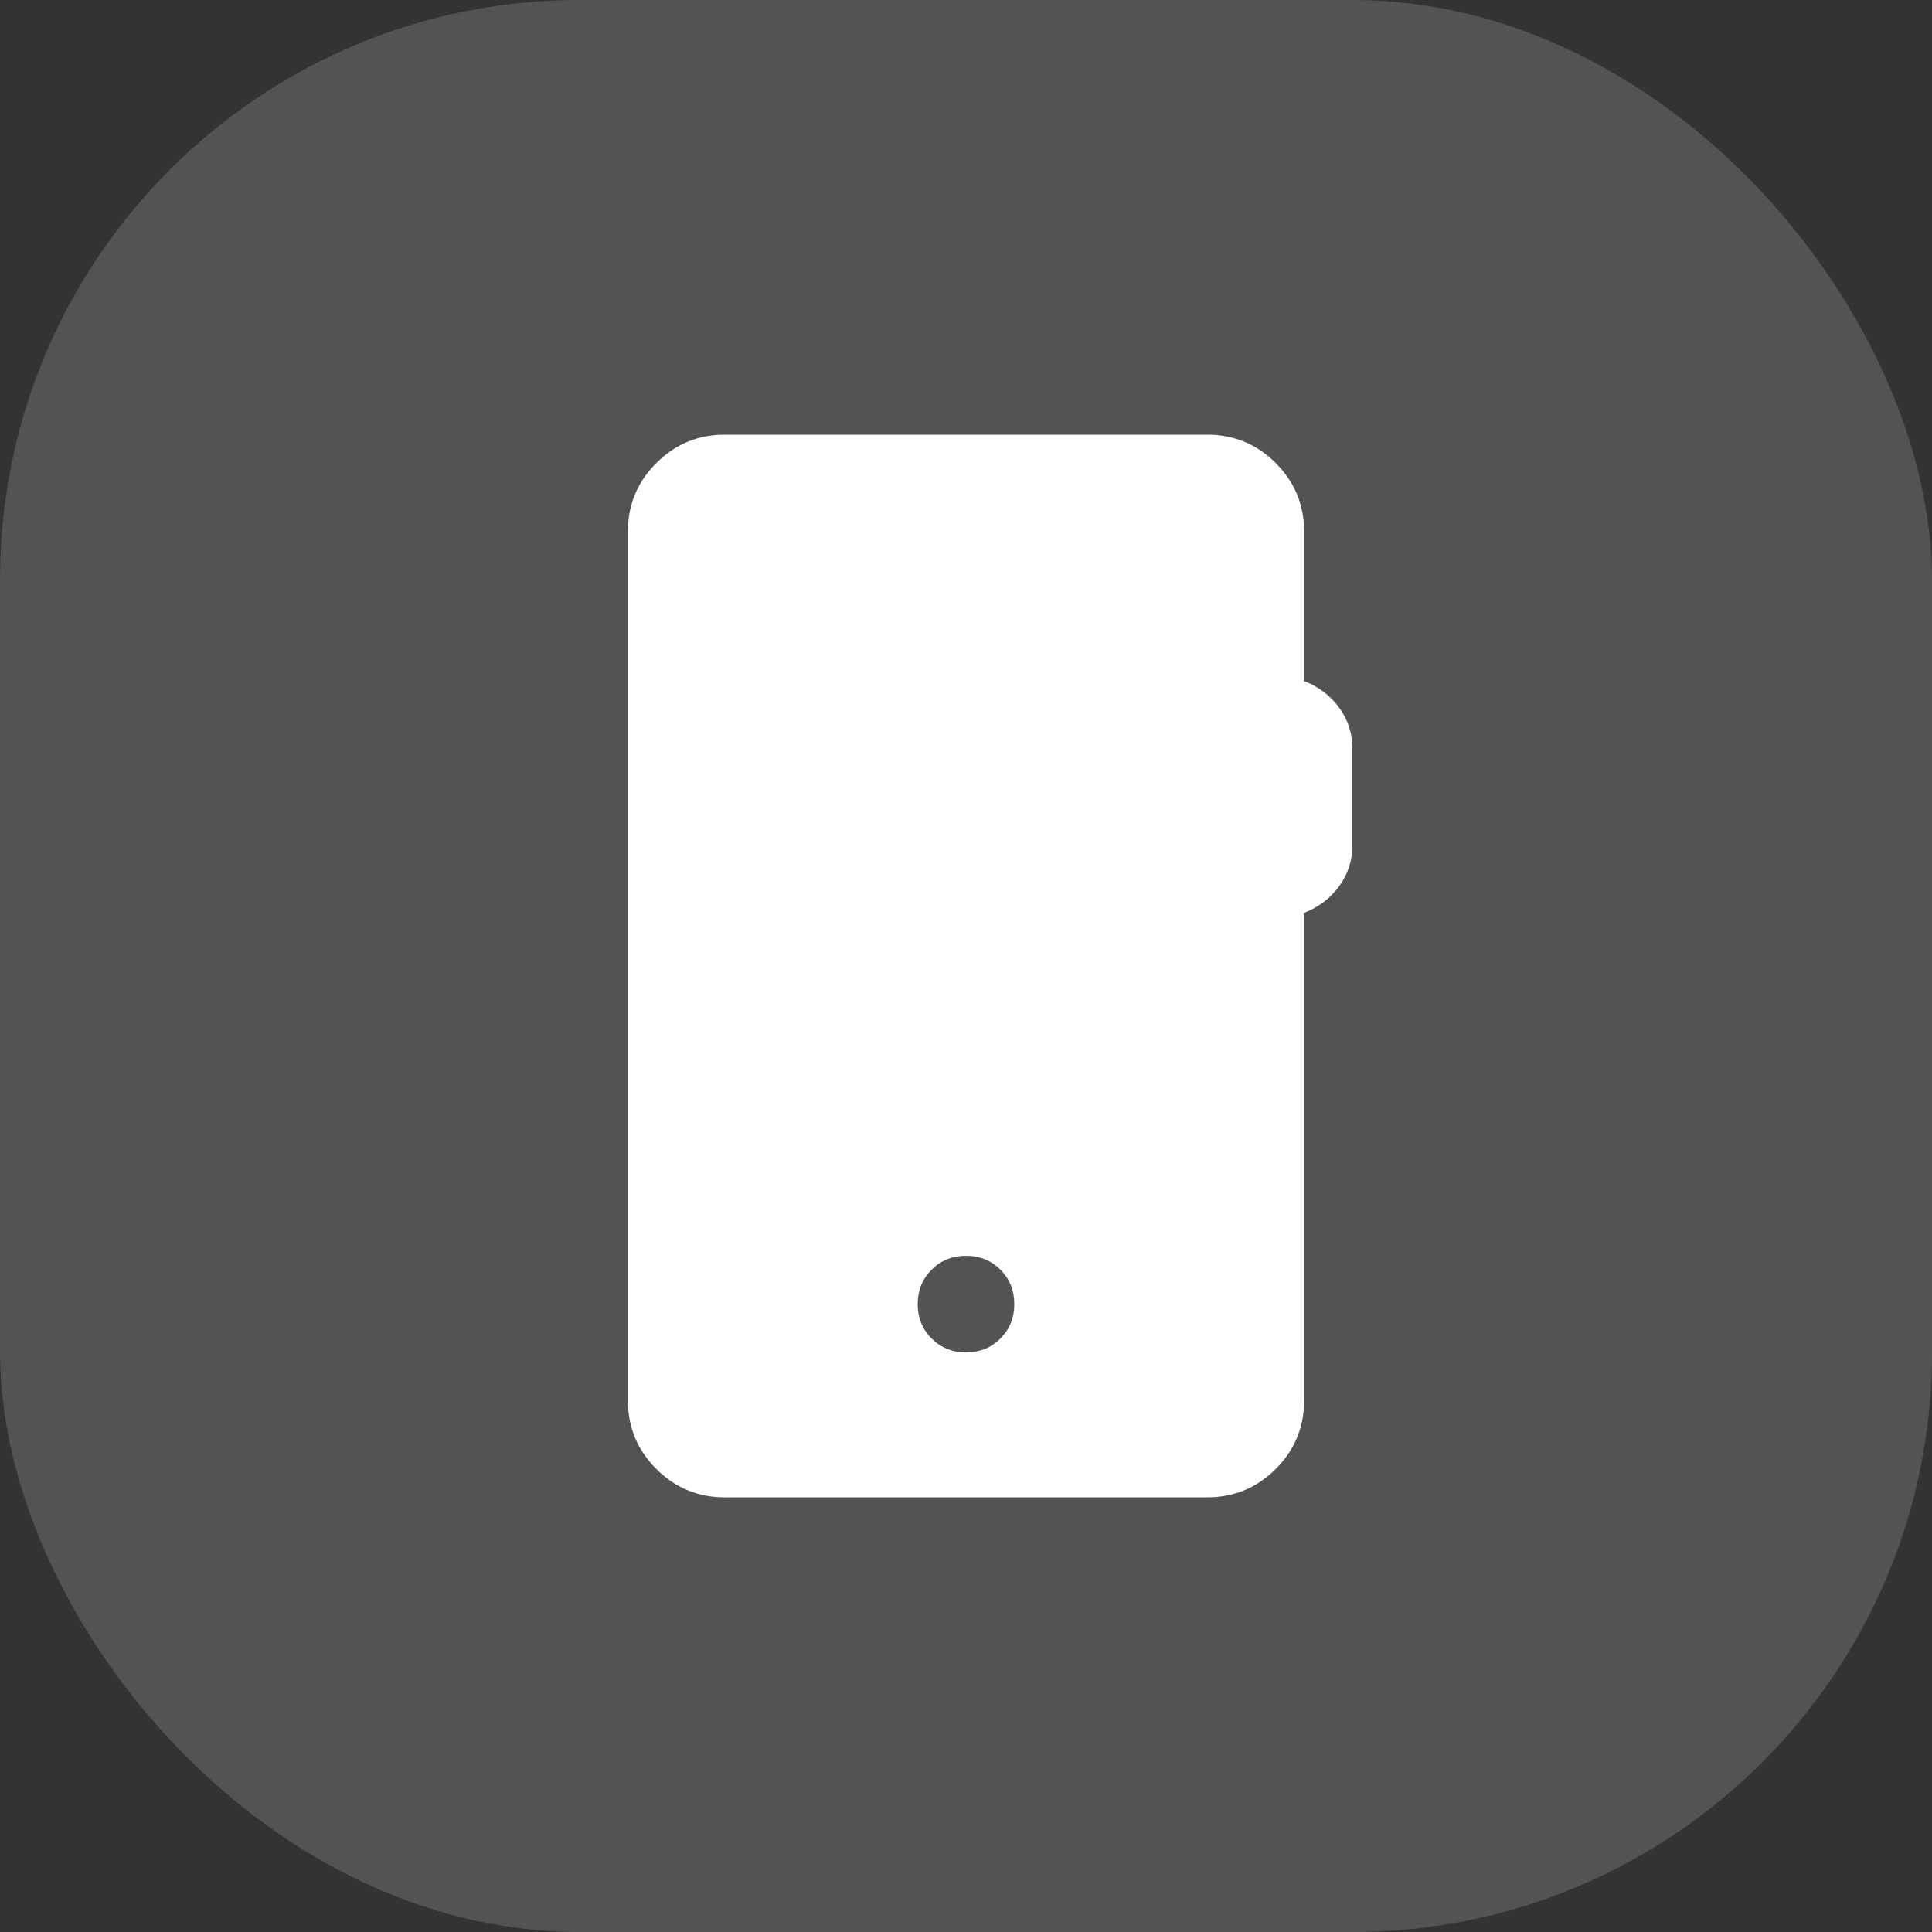
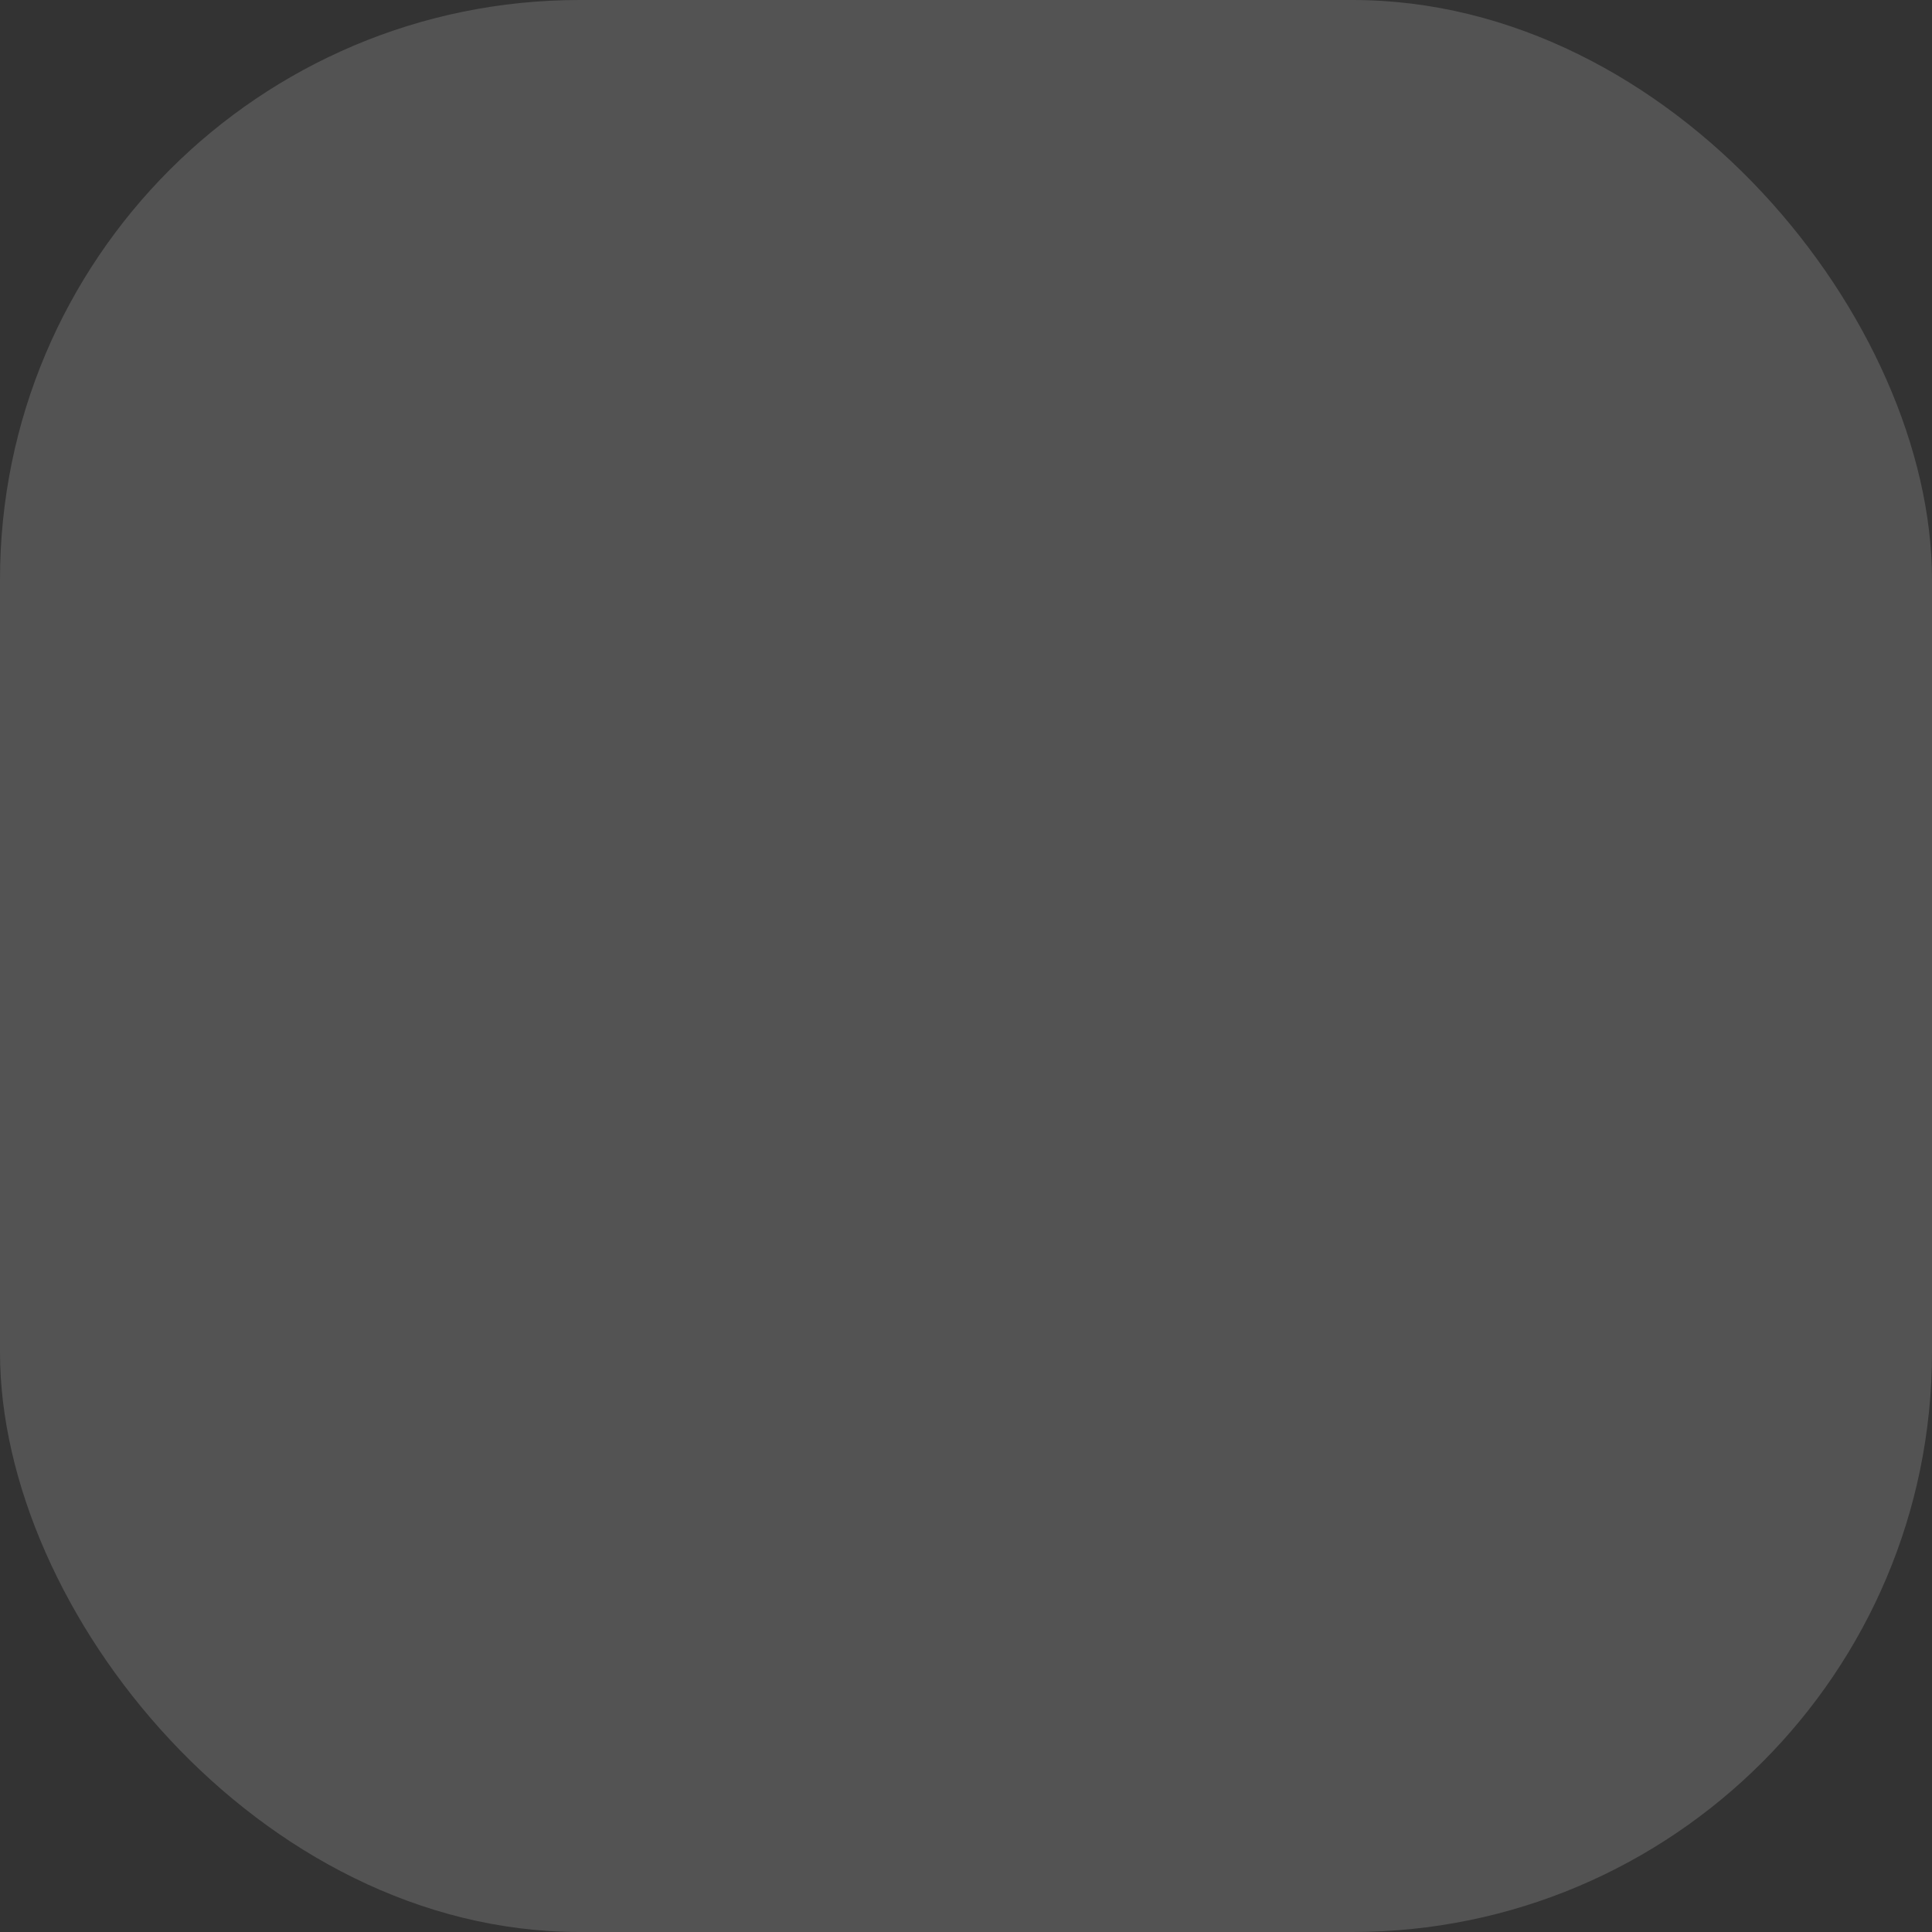
<svg xmlns="http://www.w3.org/2000/svg" width="40" height="40" viewBox="0 0 40 40" fill="none">
  <rect x="0" y="0" width="40" height="40" fill="#333333" stroke="none" />
  <rect width="40" height="40" rx="12" fill="white" fill-opacity="0.16" />
  <mask id="mask0_31_462" style="mask-type:alpha" maskUnits="userSpaceOnUse" x="8" y="8" width="24" height="24">
    <rect x="8" y="8" width="24" height="24" fill="#D9D9D9" />
  </mask>
  <g mask="url(#mask0_31_462)">
-     <path d="M15 31C14.45 31 13.979 30.804 13.588 30.413C13.196 30.021 13 29.55 13 29V11C13 10.45 13.196 9.979 13.588 9.588C13.979 9.196 14.45 9 15 9H25C25.55 9 26.021 9.196 26.413 9.588C26.804 9.979 27 10.45 27 11V14.1C27.3 14.217 27.542 14.4 27.725 14.65C27.908 14.9 28 15.183 28 15.5V17.5C28 17.817 27.908 18.1 27.725 18.35C27.542 18.6 27.3 18.783 27 18.9V29C27 29.55 26.804 30.021 26.413 30.413C26.021 30.804 25.55 31 25 31H15ZM20 28C20.283 28 20.521 27.904 20.712 27.712C20.904 27.521 21 27.283 21 27C21 26.717 20.904 26.479 20.712 26.288C20.521 26.096 20.283 26 20 26C19.717 26 19.479 26.096 19.288 26.288C19.096 26.479 19 26.717 19 27C19 27.283 19.096 27.521 19.288 27.712C19.479 27.904 19.717 28 20 28Z" fill="white" />
-   </g>
+     </g>
</svg>